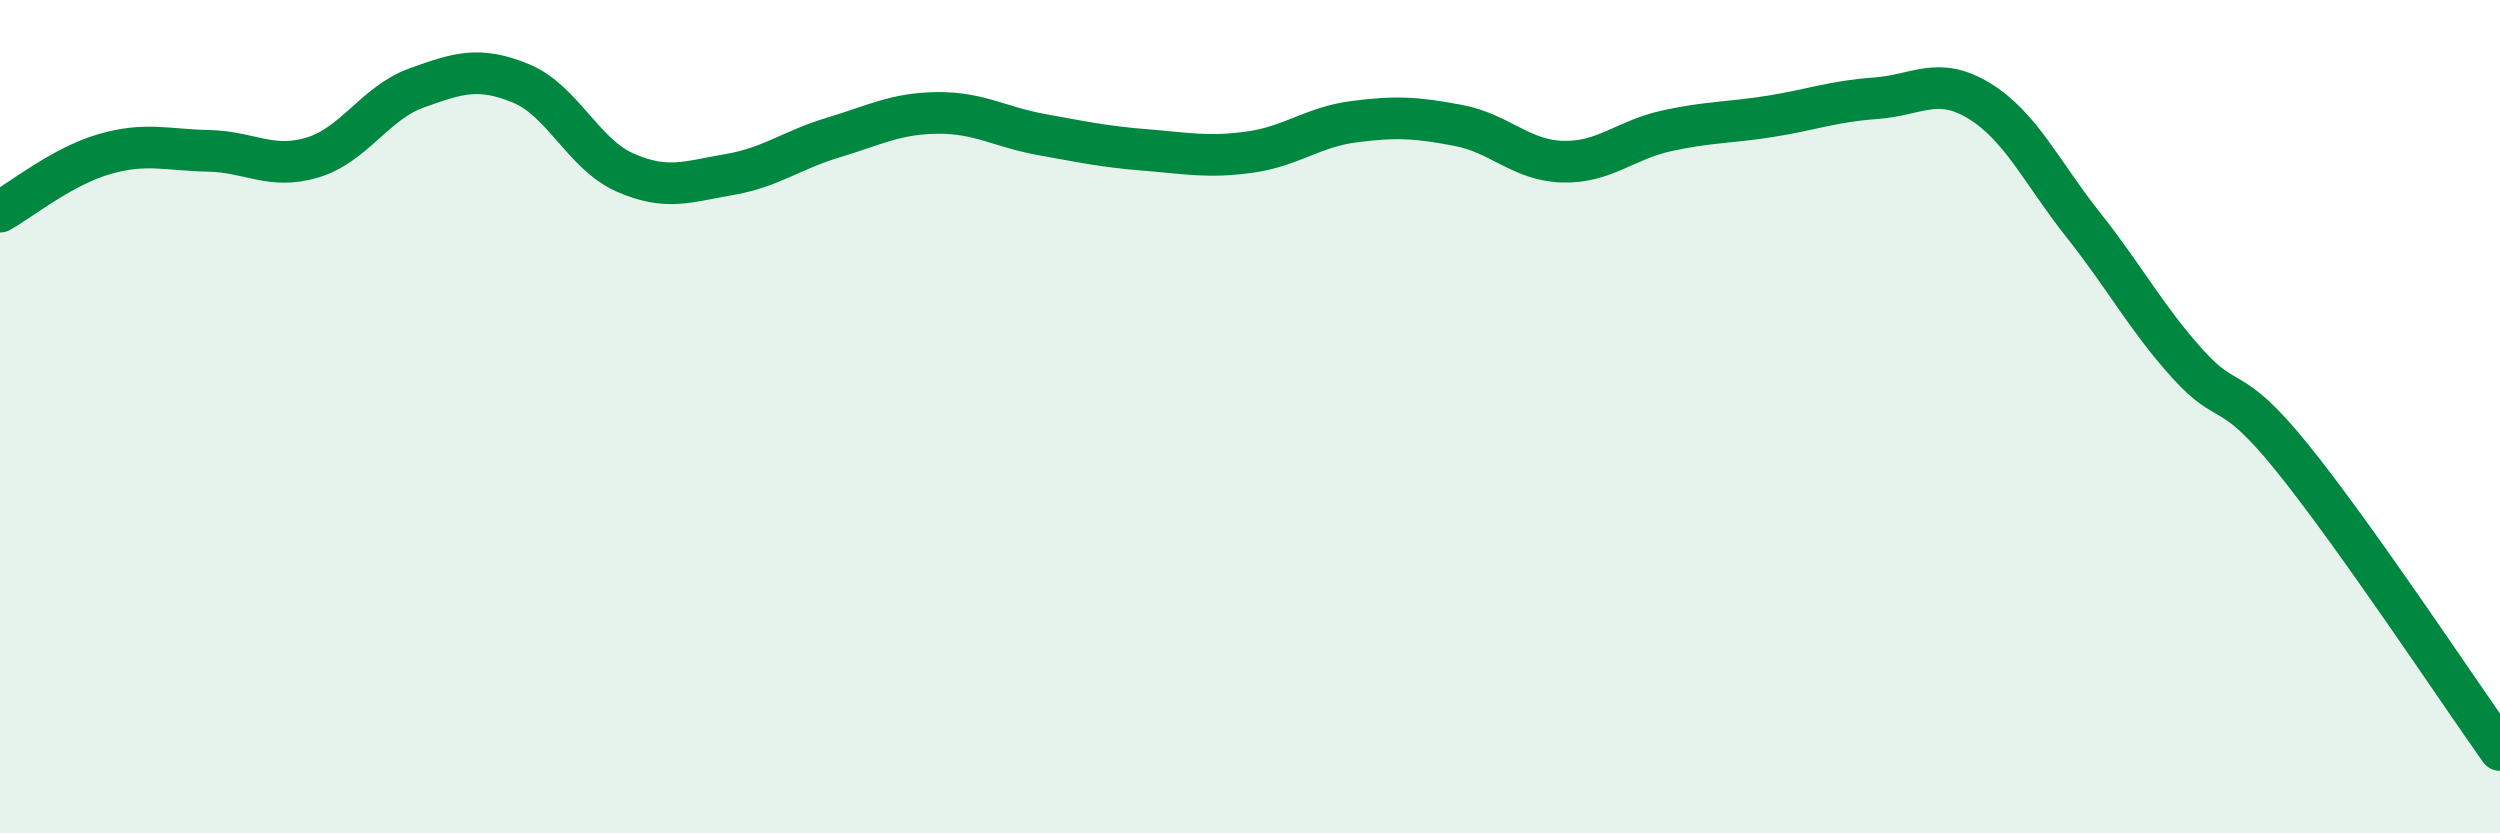
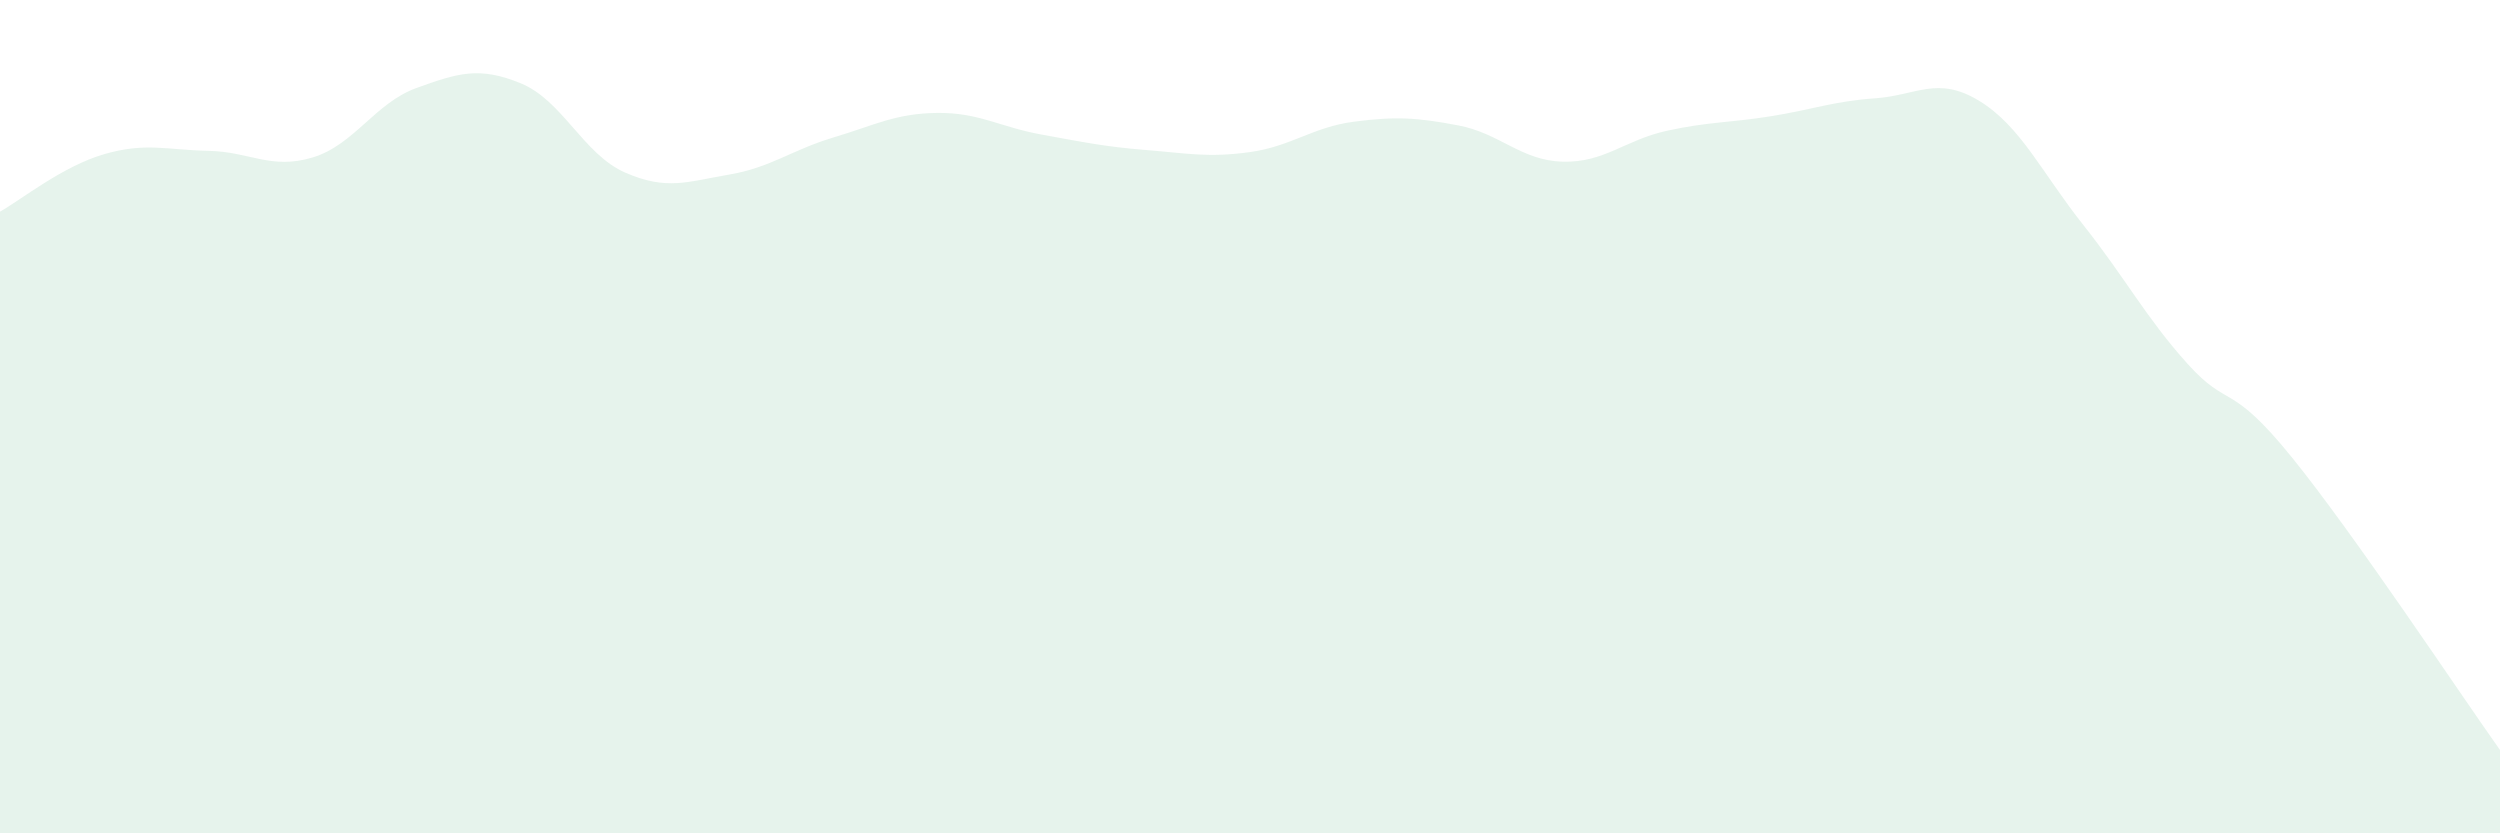
<svg xmlns="http://www.w3.org/2000/svg" width="60" height="20" viewBox="0 0 60 20">
  <path d="M 0,5.08 C 0.5,4.8 1.5,3.99 2.5,3.7 C 3.5,3.41 4,3.6 5,3.62 C 6,3.64 6.5,4.08 7.5,3.78 C 8.5,3.48 9,2.47 10,2.11 C 11,1.75 11.5,1.59 12.5,2 C 13.5,2.41 14,3.7 15,4.14 C 16,4.58 16.5,4.36 17.5,4.19 C 18.5,4.02 19,3.6 20,3.3 C 21,3 21.5,2.72 22.5,2.71 C 23.5,2.7 24,3.05 25,3.23 C 26,3.41 26.5,3.52 27.5,3.6 C 28.5,3.68 29,3.79 30,3.65 C 31,3.51 31.5,3.05 32.5,2.92 C 33.5,2.79 34,2.82 35,3.01 C 36,3.2 36.5,3.85 37.5,3.88 C 38.5,3.91 39,3.36 40,3.14 C 41,2.92 41.5,2.95 42.5,2.79 C 43.5,2.63 44,2.43 45,2.36 C 46,2.29 46.5,1.81 47.5,2.42 C 48.5,3.03 49,4.14 50,5.4 C 51,6.66 51.5,7.62 52.5,8.73 C 53.5,9.84 53.5,9.12 55,10.97 C 56.5,12.82 59,16.59 60,18L60 20L0 20Z" fill="#008740" opacity="0.1" stroke-linecap="round" stroke-linejoin="round" />
-   <path d="M 0,5.08 C 0.5,4.8 1.5,3.99 2.5,3.7 C 3.5,3.41 4,3.6 5,3.62 C 6,3.64 6.5,4.08 7.5,3.78 C 8.5,3.48 9,2.47 10,2.11 C 11,1.75 11.5,1.59 12.5,2 C 13.5,2.41 14,3.7 15,4.14 C 16,4.58 16.5,4.36 17.5,4.19 C 18.5,4.02 19,3.6 20,3.3 C 21,3 21.5,2.72 22.5,2.71 C 23.5,2.7 24,3.05 25,3.23 C 26,3.41 26.5,3.52 27.5,3.6 C 28.5,3.68 29,3.79 30,3.65 C 31,3.51 31.5,3.05 32.5,2.92 C 33.5,2.79 34,2.82 35,3.01 C 36,3.2 36.5,3.85 37.5,3.88 C 38.5,3.91 39,3.36 40,3.14 C 41,2.92 41.5,2.95 42.5,2.79 C 43.5,2.63 44,2.43 45,2.36 C 46,2.29 46.5,1.81 47.5,2.42 C 48.5,3.03 49,4.14 50,5.4 C 51,6.66 51.5,7.62 52.5,8.73 C 53.5,9.84 53.5,9.12 55,10.97 C 56.5,12.82 59,16.59 60,18" stroke="#008740" stroke-width="1" fill="none" stroke-linecap="round" stroke-linejoin="round" />
</svg>